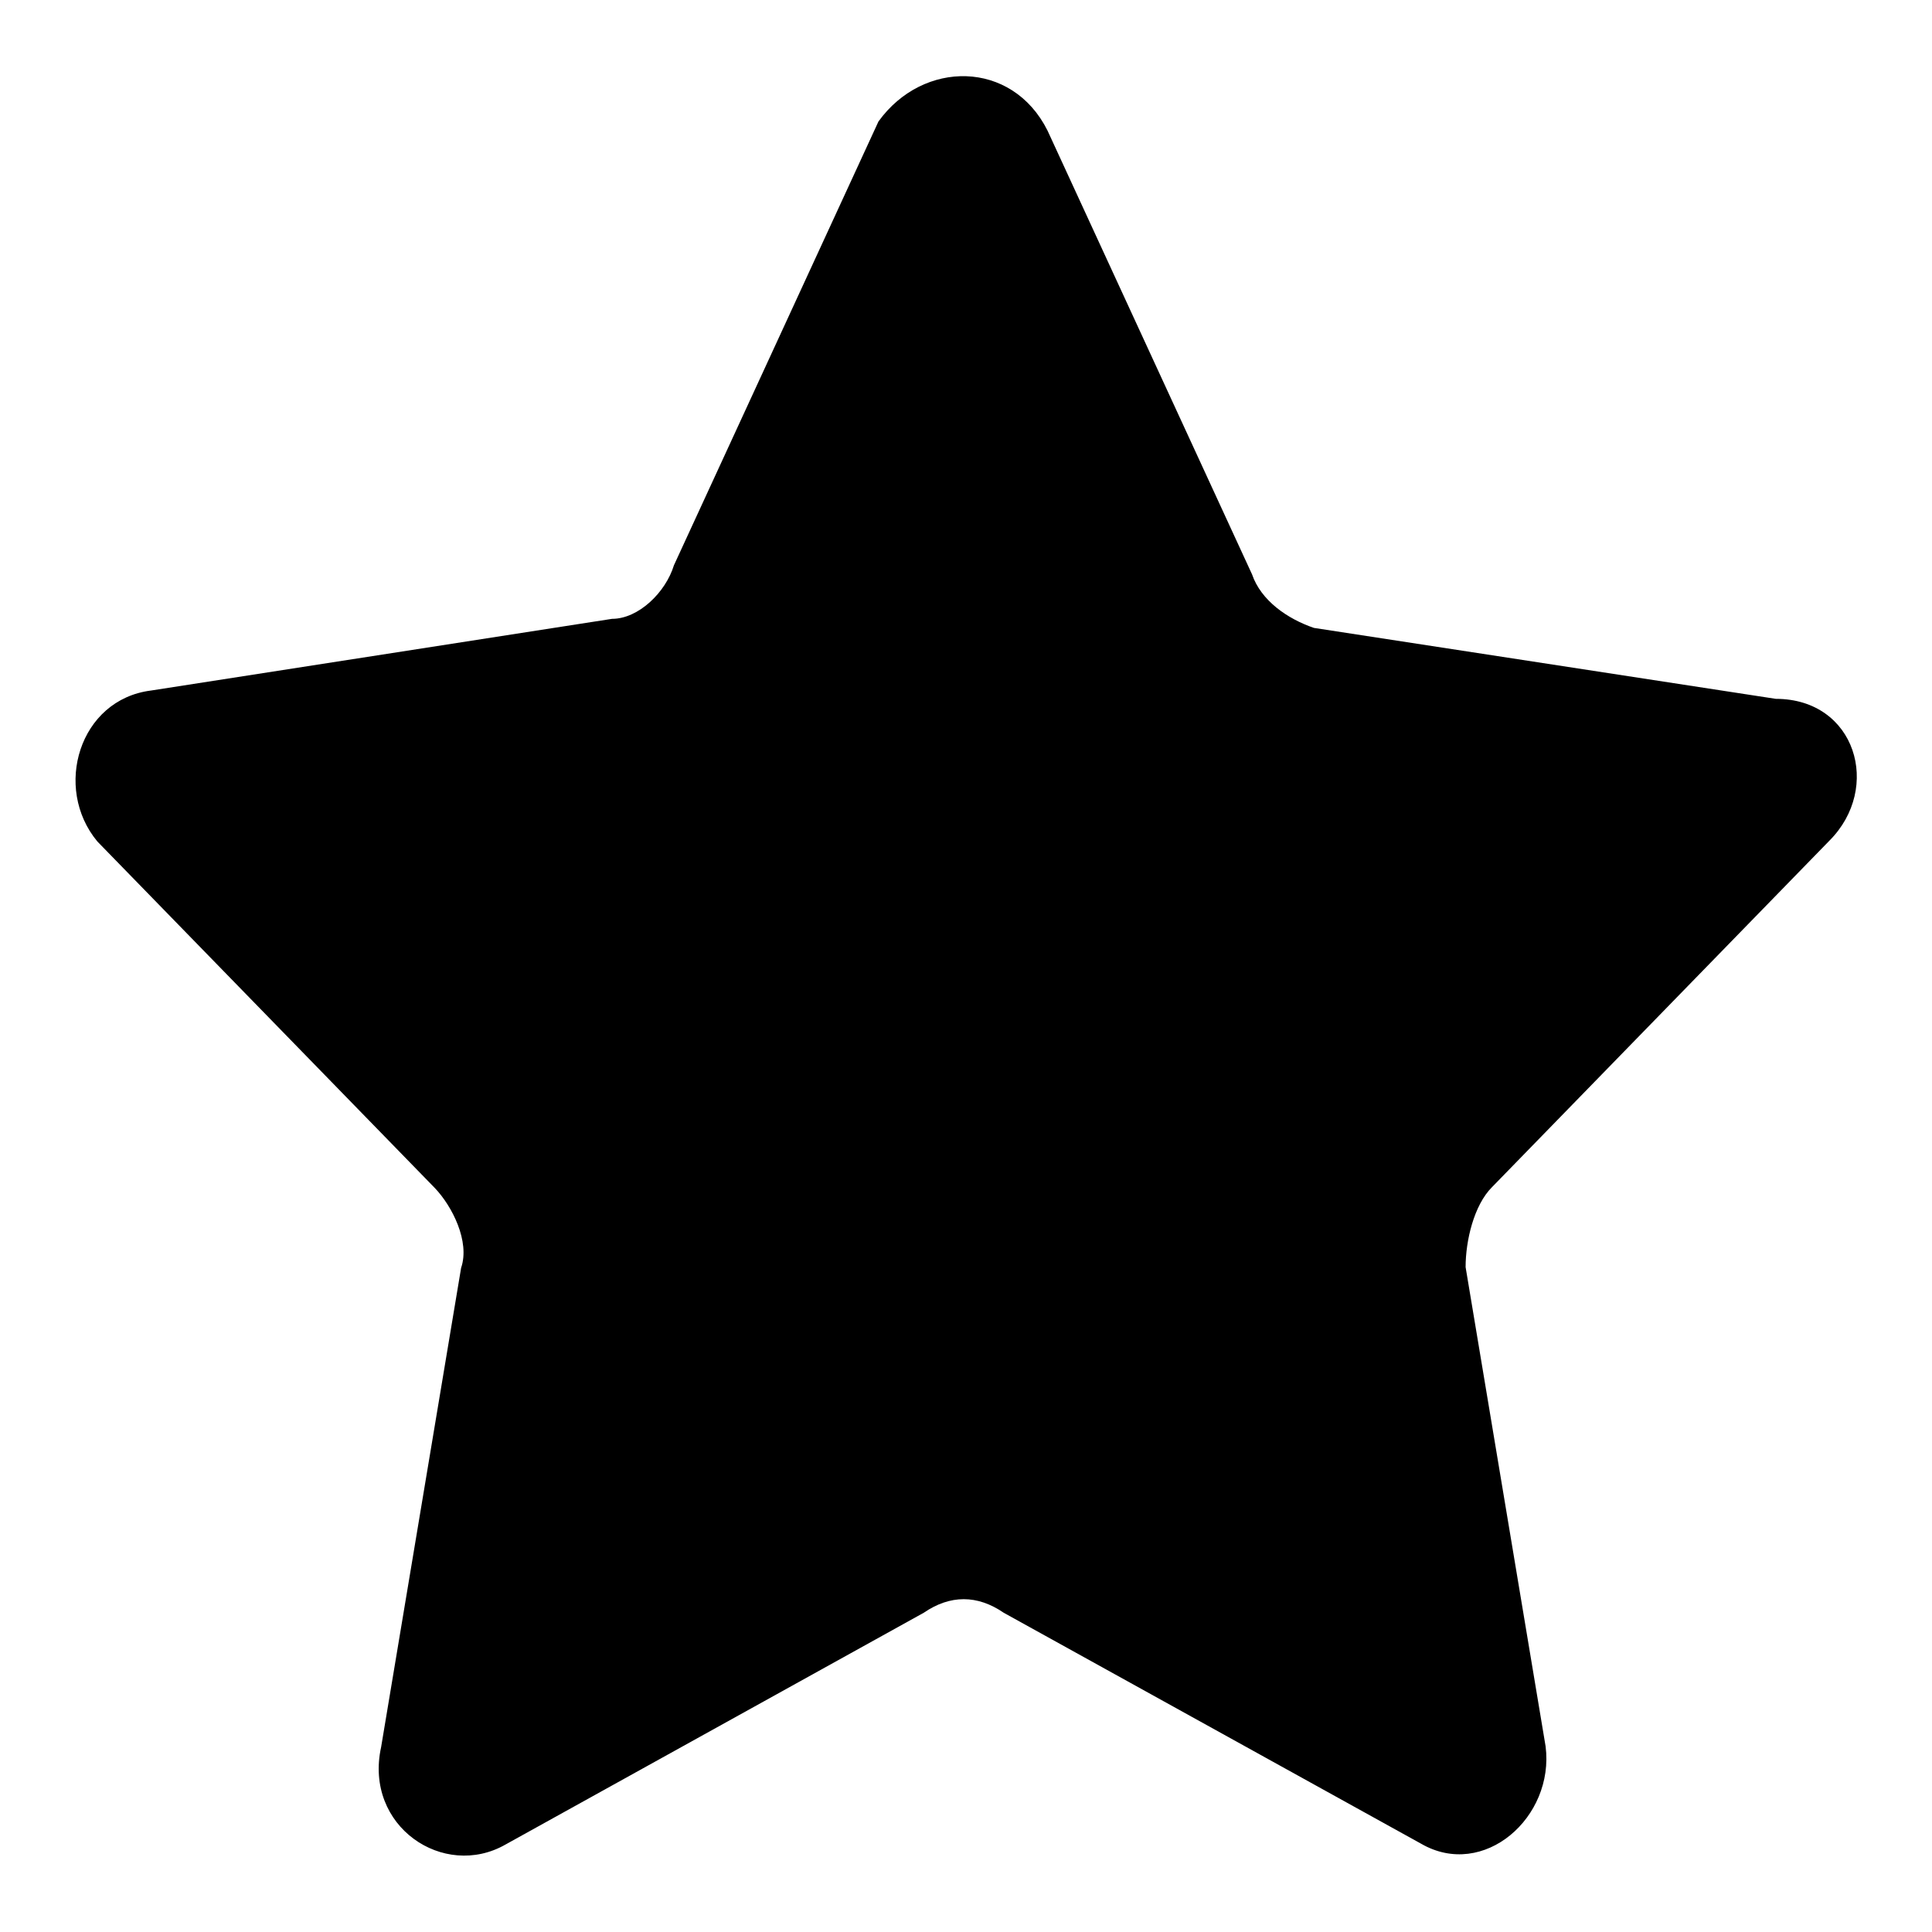
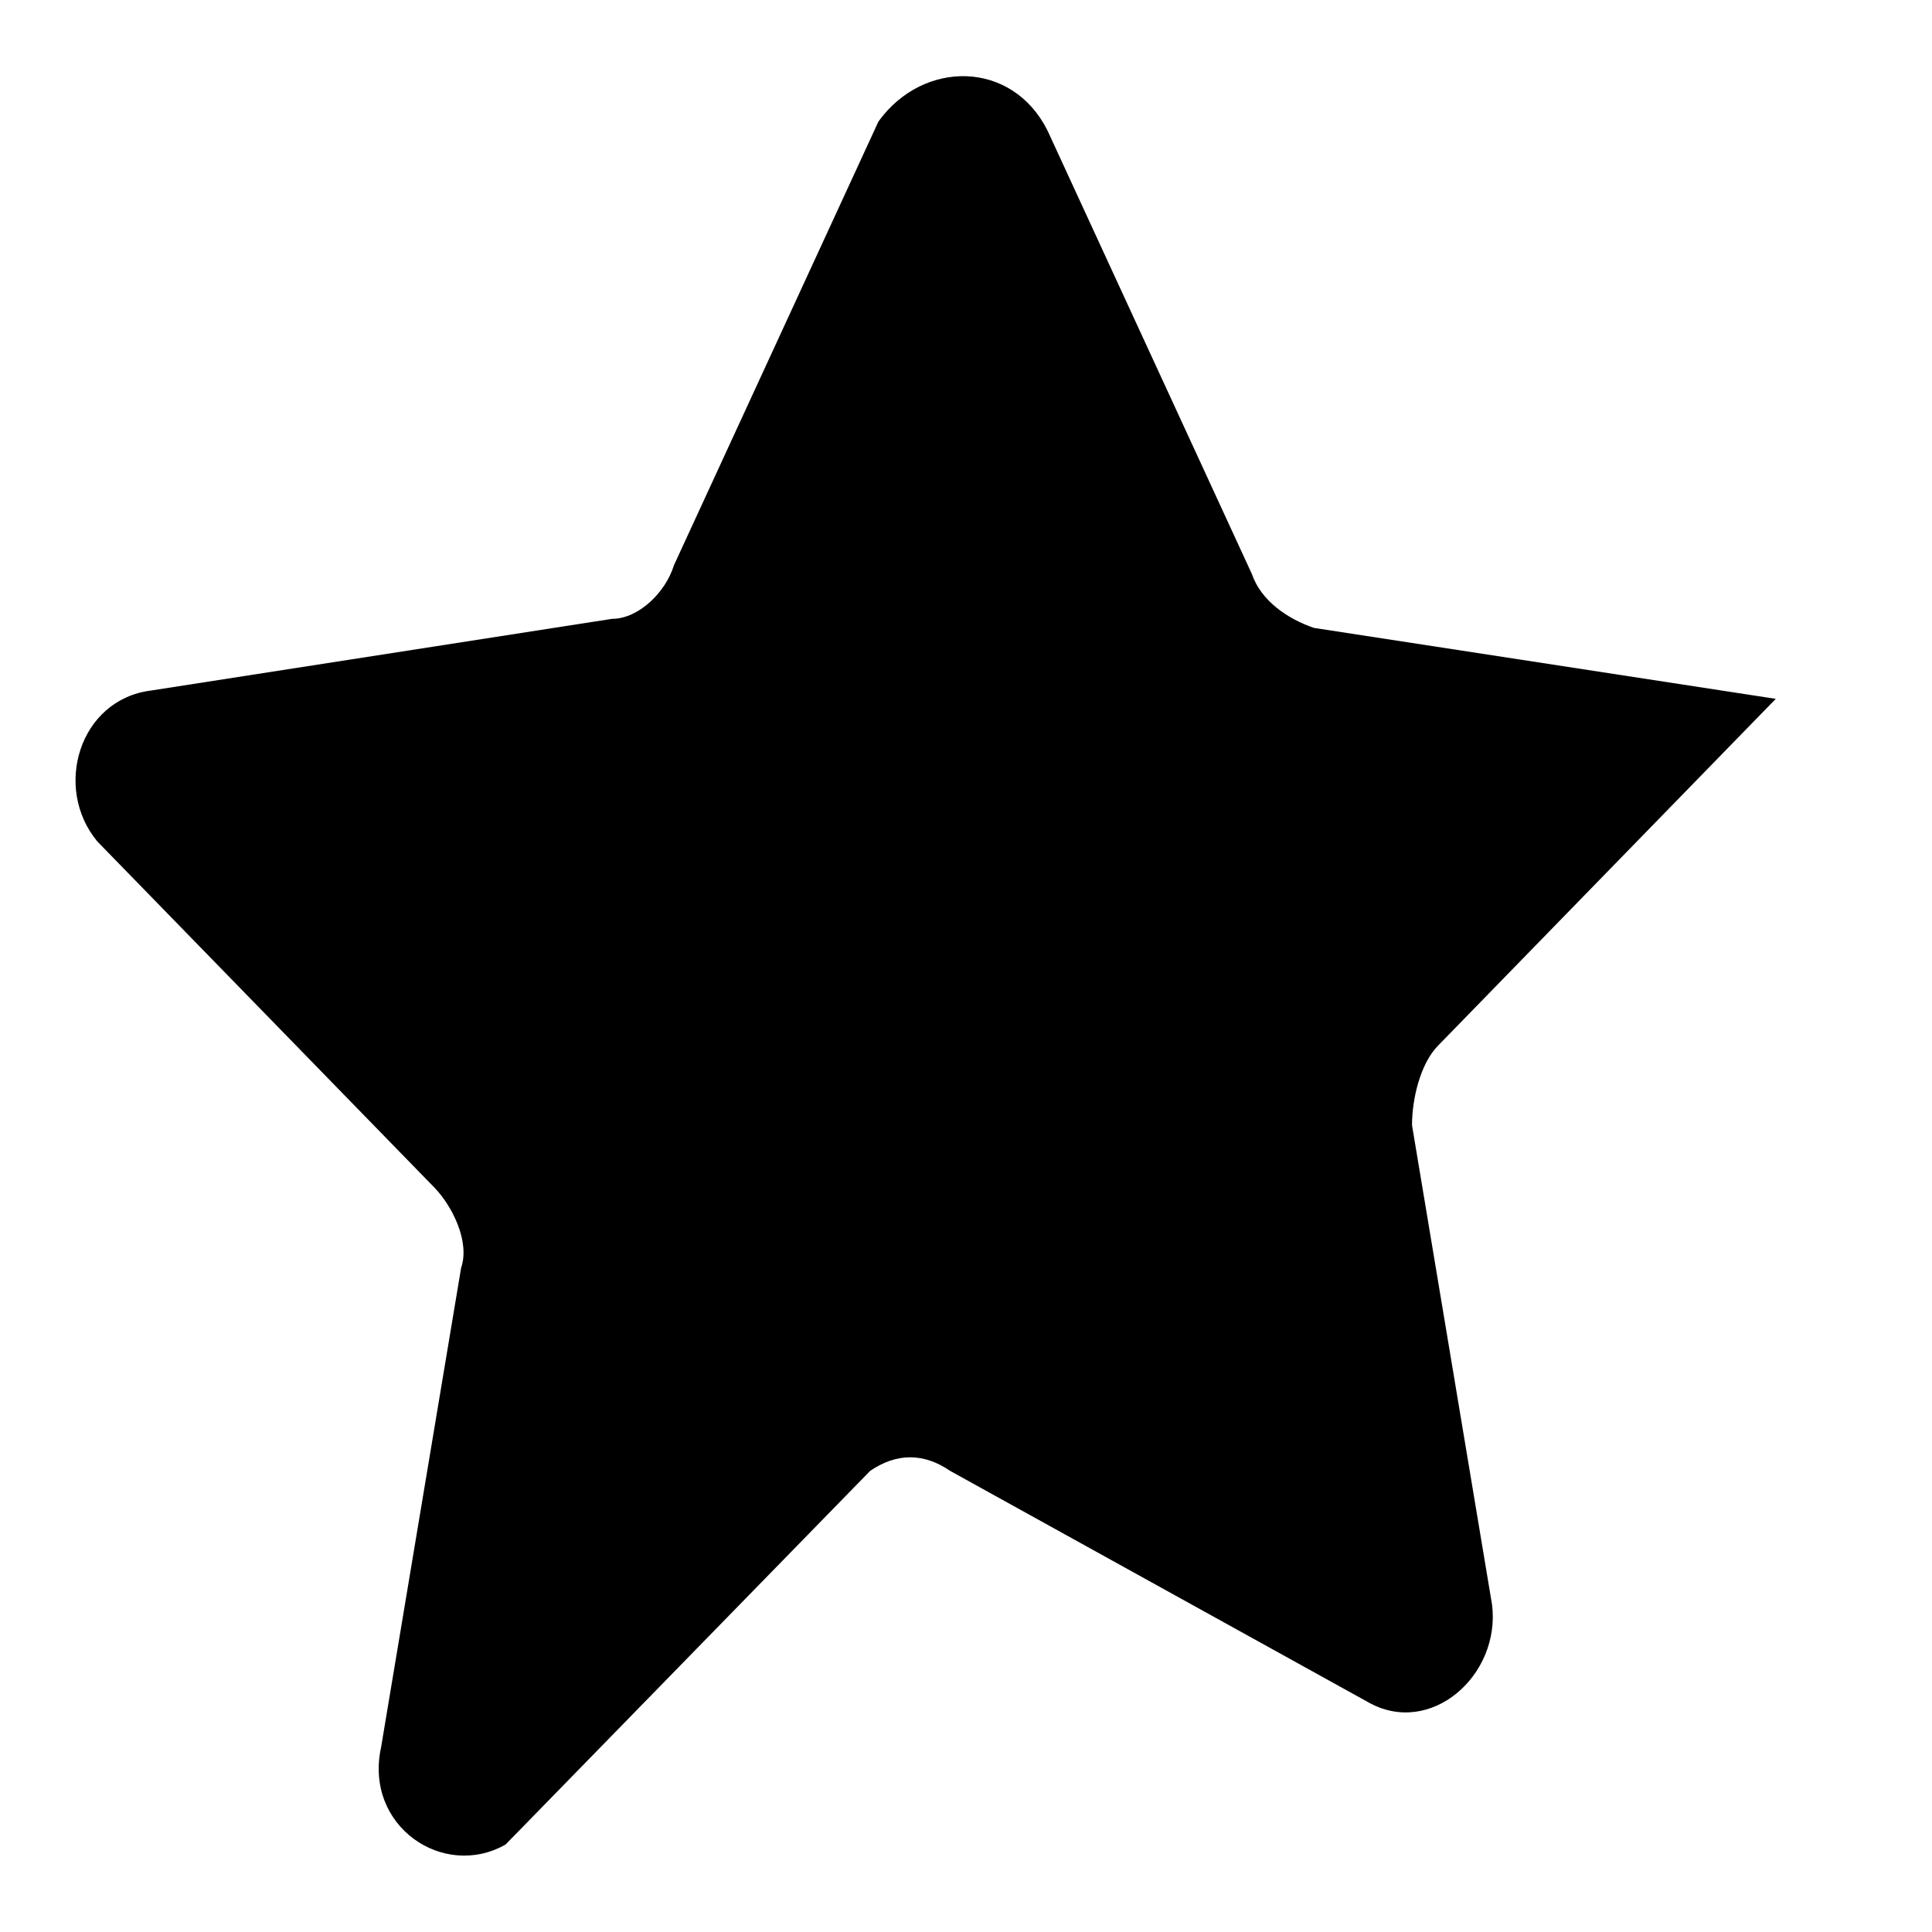
<svg xmlns="http://www.w3.org/2000/svg" version="1.1" x="0px" y="0px" viewBox="0 0 256 256" enable-background="new 0 0 256 256" xml:space="preserve">
  <g>
-     <path fill="#000000" d="M138.8,17.3l27.1,58.8c1.2,3.5,4.7,5.9,8.2,7.1l61.2,9.4c10.6,0,14.1,11.8,7.1,18.8l-44.7,45.9 c-2.4,2.4-3.5,7.1-3.5,10.6l10.6,63.5c1.2,9.4-8.2,17.7-16.5,12.9l-55.3-30.6c-3.5-2.4-7.1-2.4-10.6,0L67,244.4 c-8.2,4.7-18.8-2.4-16.5-12.9l10.6-63.5c1.2-3.5-1.2-8.2-3.5-10.6l-44.7-45.9c-5.9-7.1-2.4-18.8,7.1-20L81.1,82 c3.5,0,7.1-3.5,8.2-7.1l27.1-58.8C122.3,7.9,134.1,7.9,138.8,17.3z" />
+     <path fill="#000000" d="M138.8,17.3l27.1,58.8c1.2,3.5,4.7,5.9,8.2,7.1l61.2,9.4l-44.7,45.9 c-2.4,2.4-3.5,7.1-3.5,10.6l10.6,63.5c1.2,9.4-8.2,17.7-16.5,12.9l-55.3-30.6c-3.5-2.4-7.1-2.4-10.6,0L67,244.4 c-8.2,4.7-18.8-2.4-16.5-12.9l10.6-63.5c1.2-3.5-1.2-8.2-3.5-10.6l-44.7-45.9c-5.9-7.1-2.4-18.8,7.1-20L81.1,82 c3.5,0,7.1-3.5,8.2-7.1l27.1-58.8C122.3,7.9,134.1,7.9,138.8,17.3z" />
  </g>
</svg>